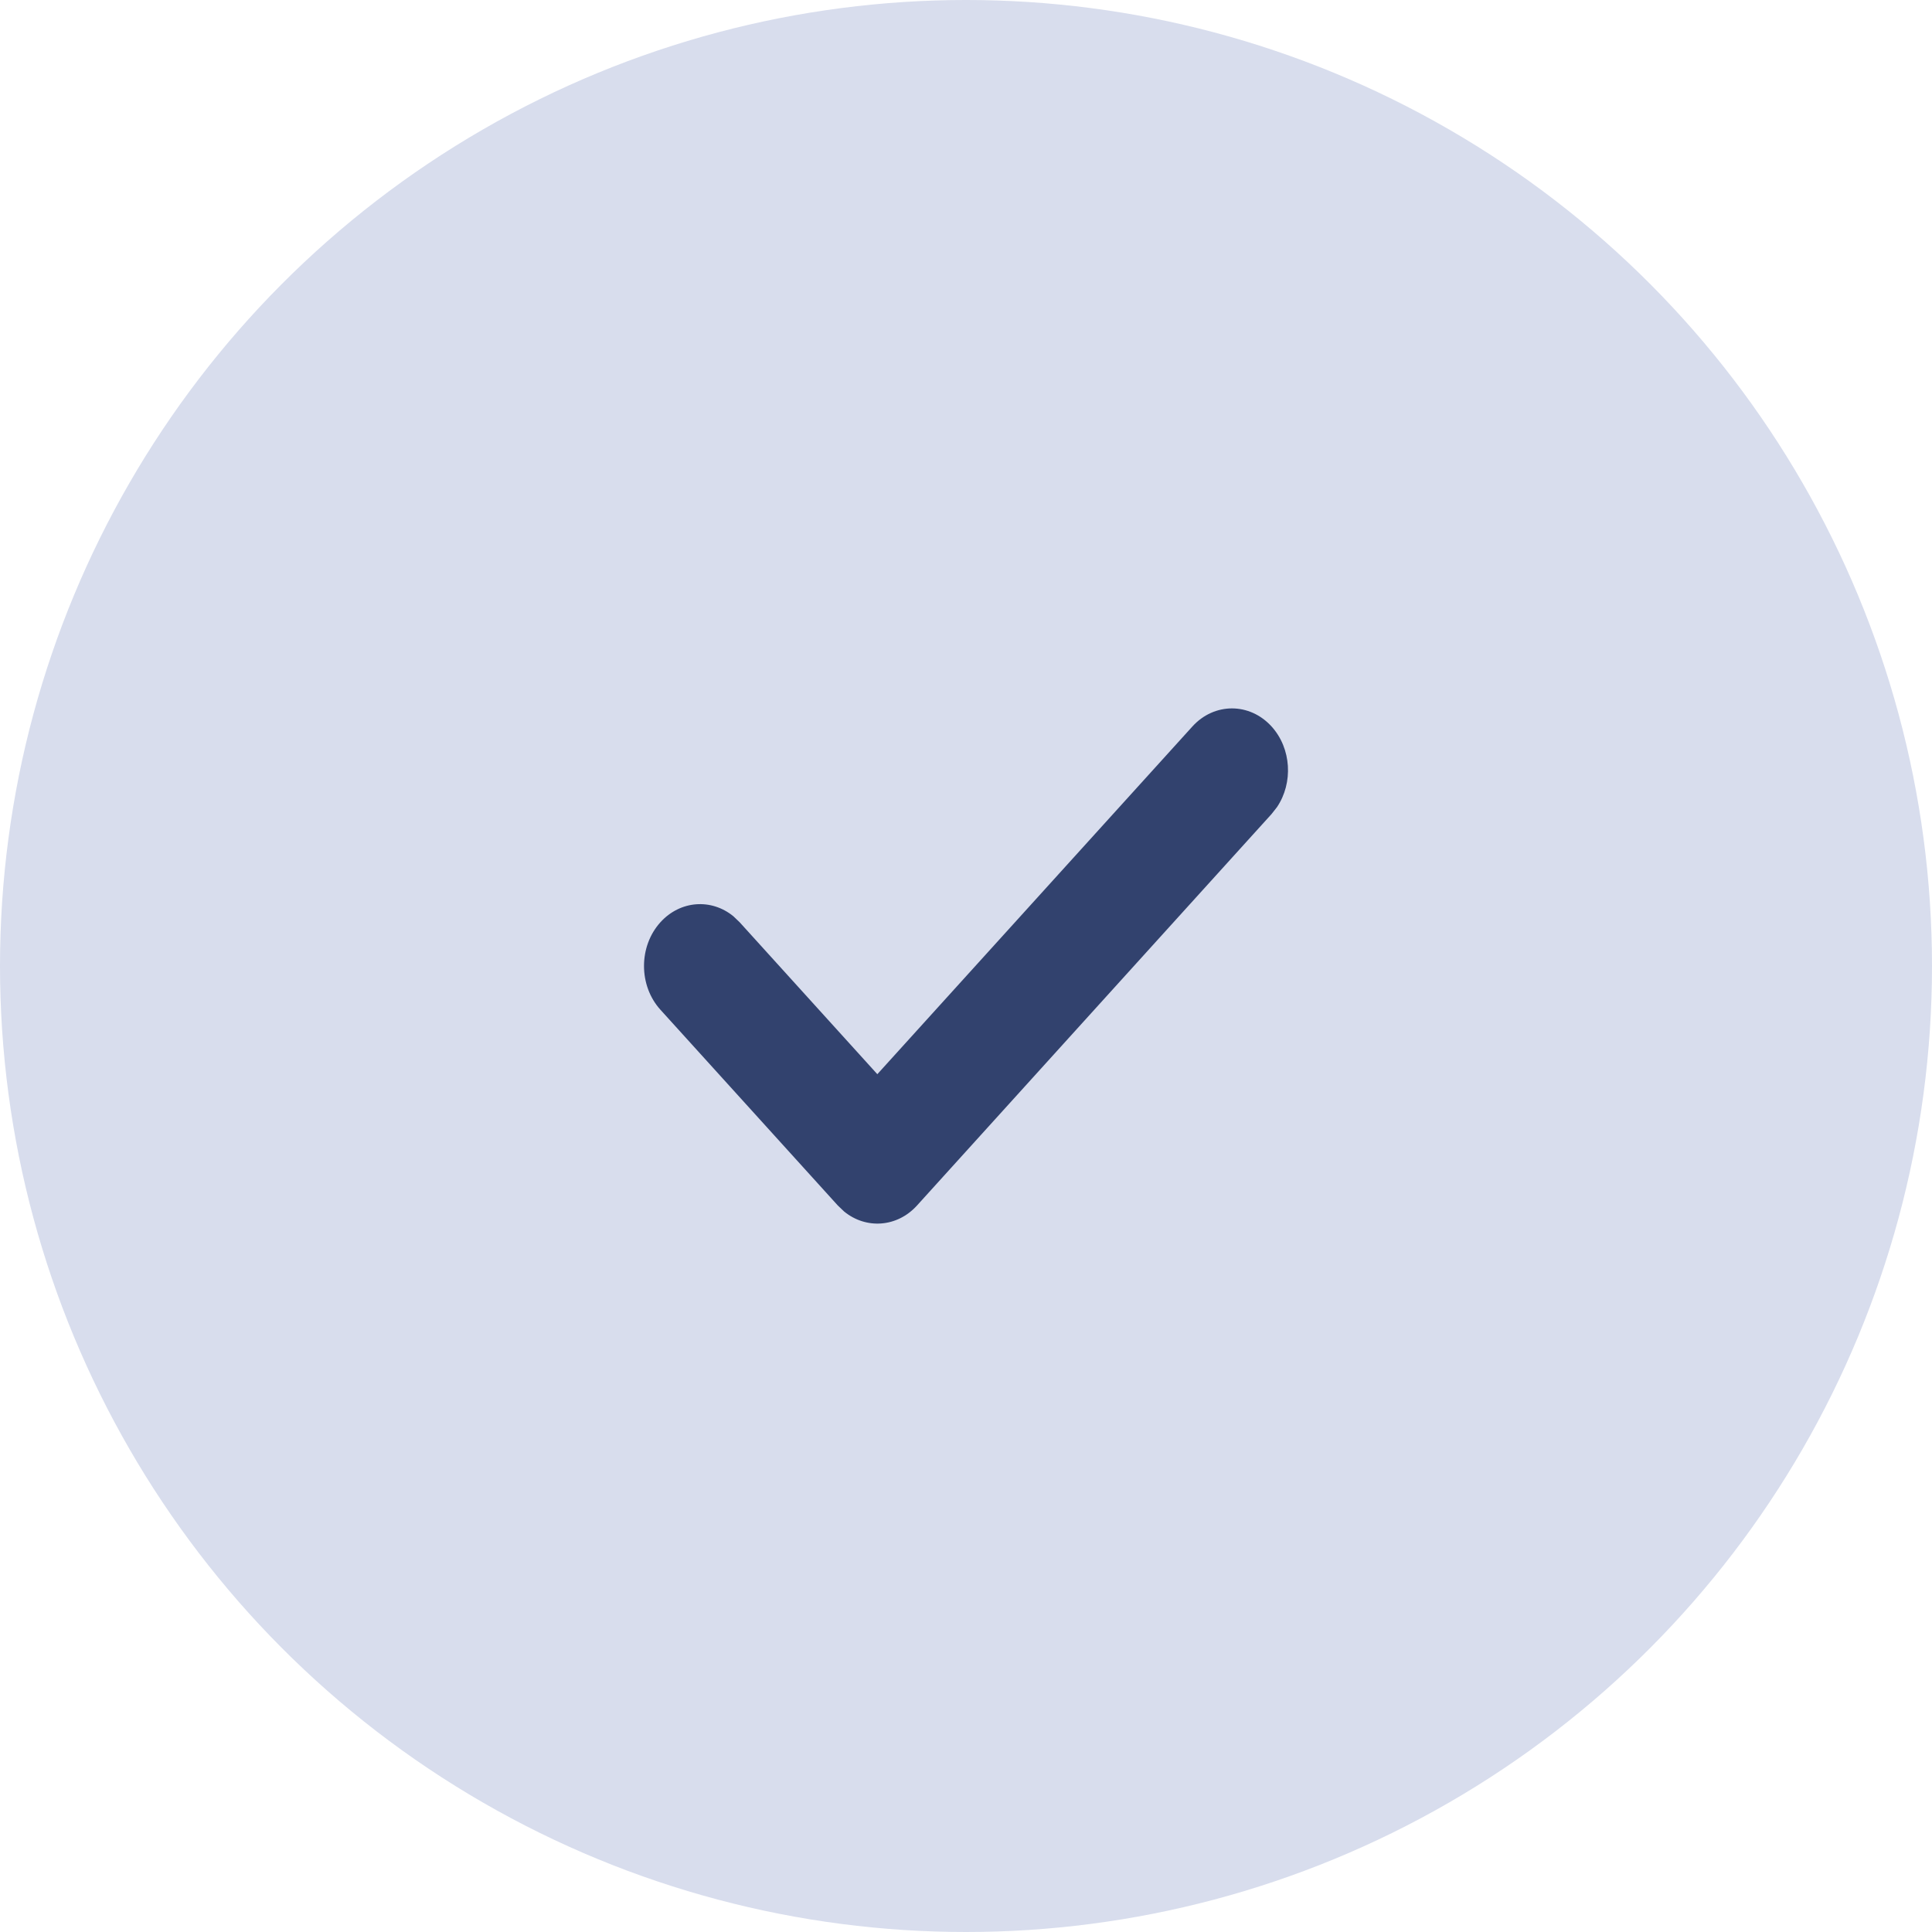
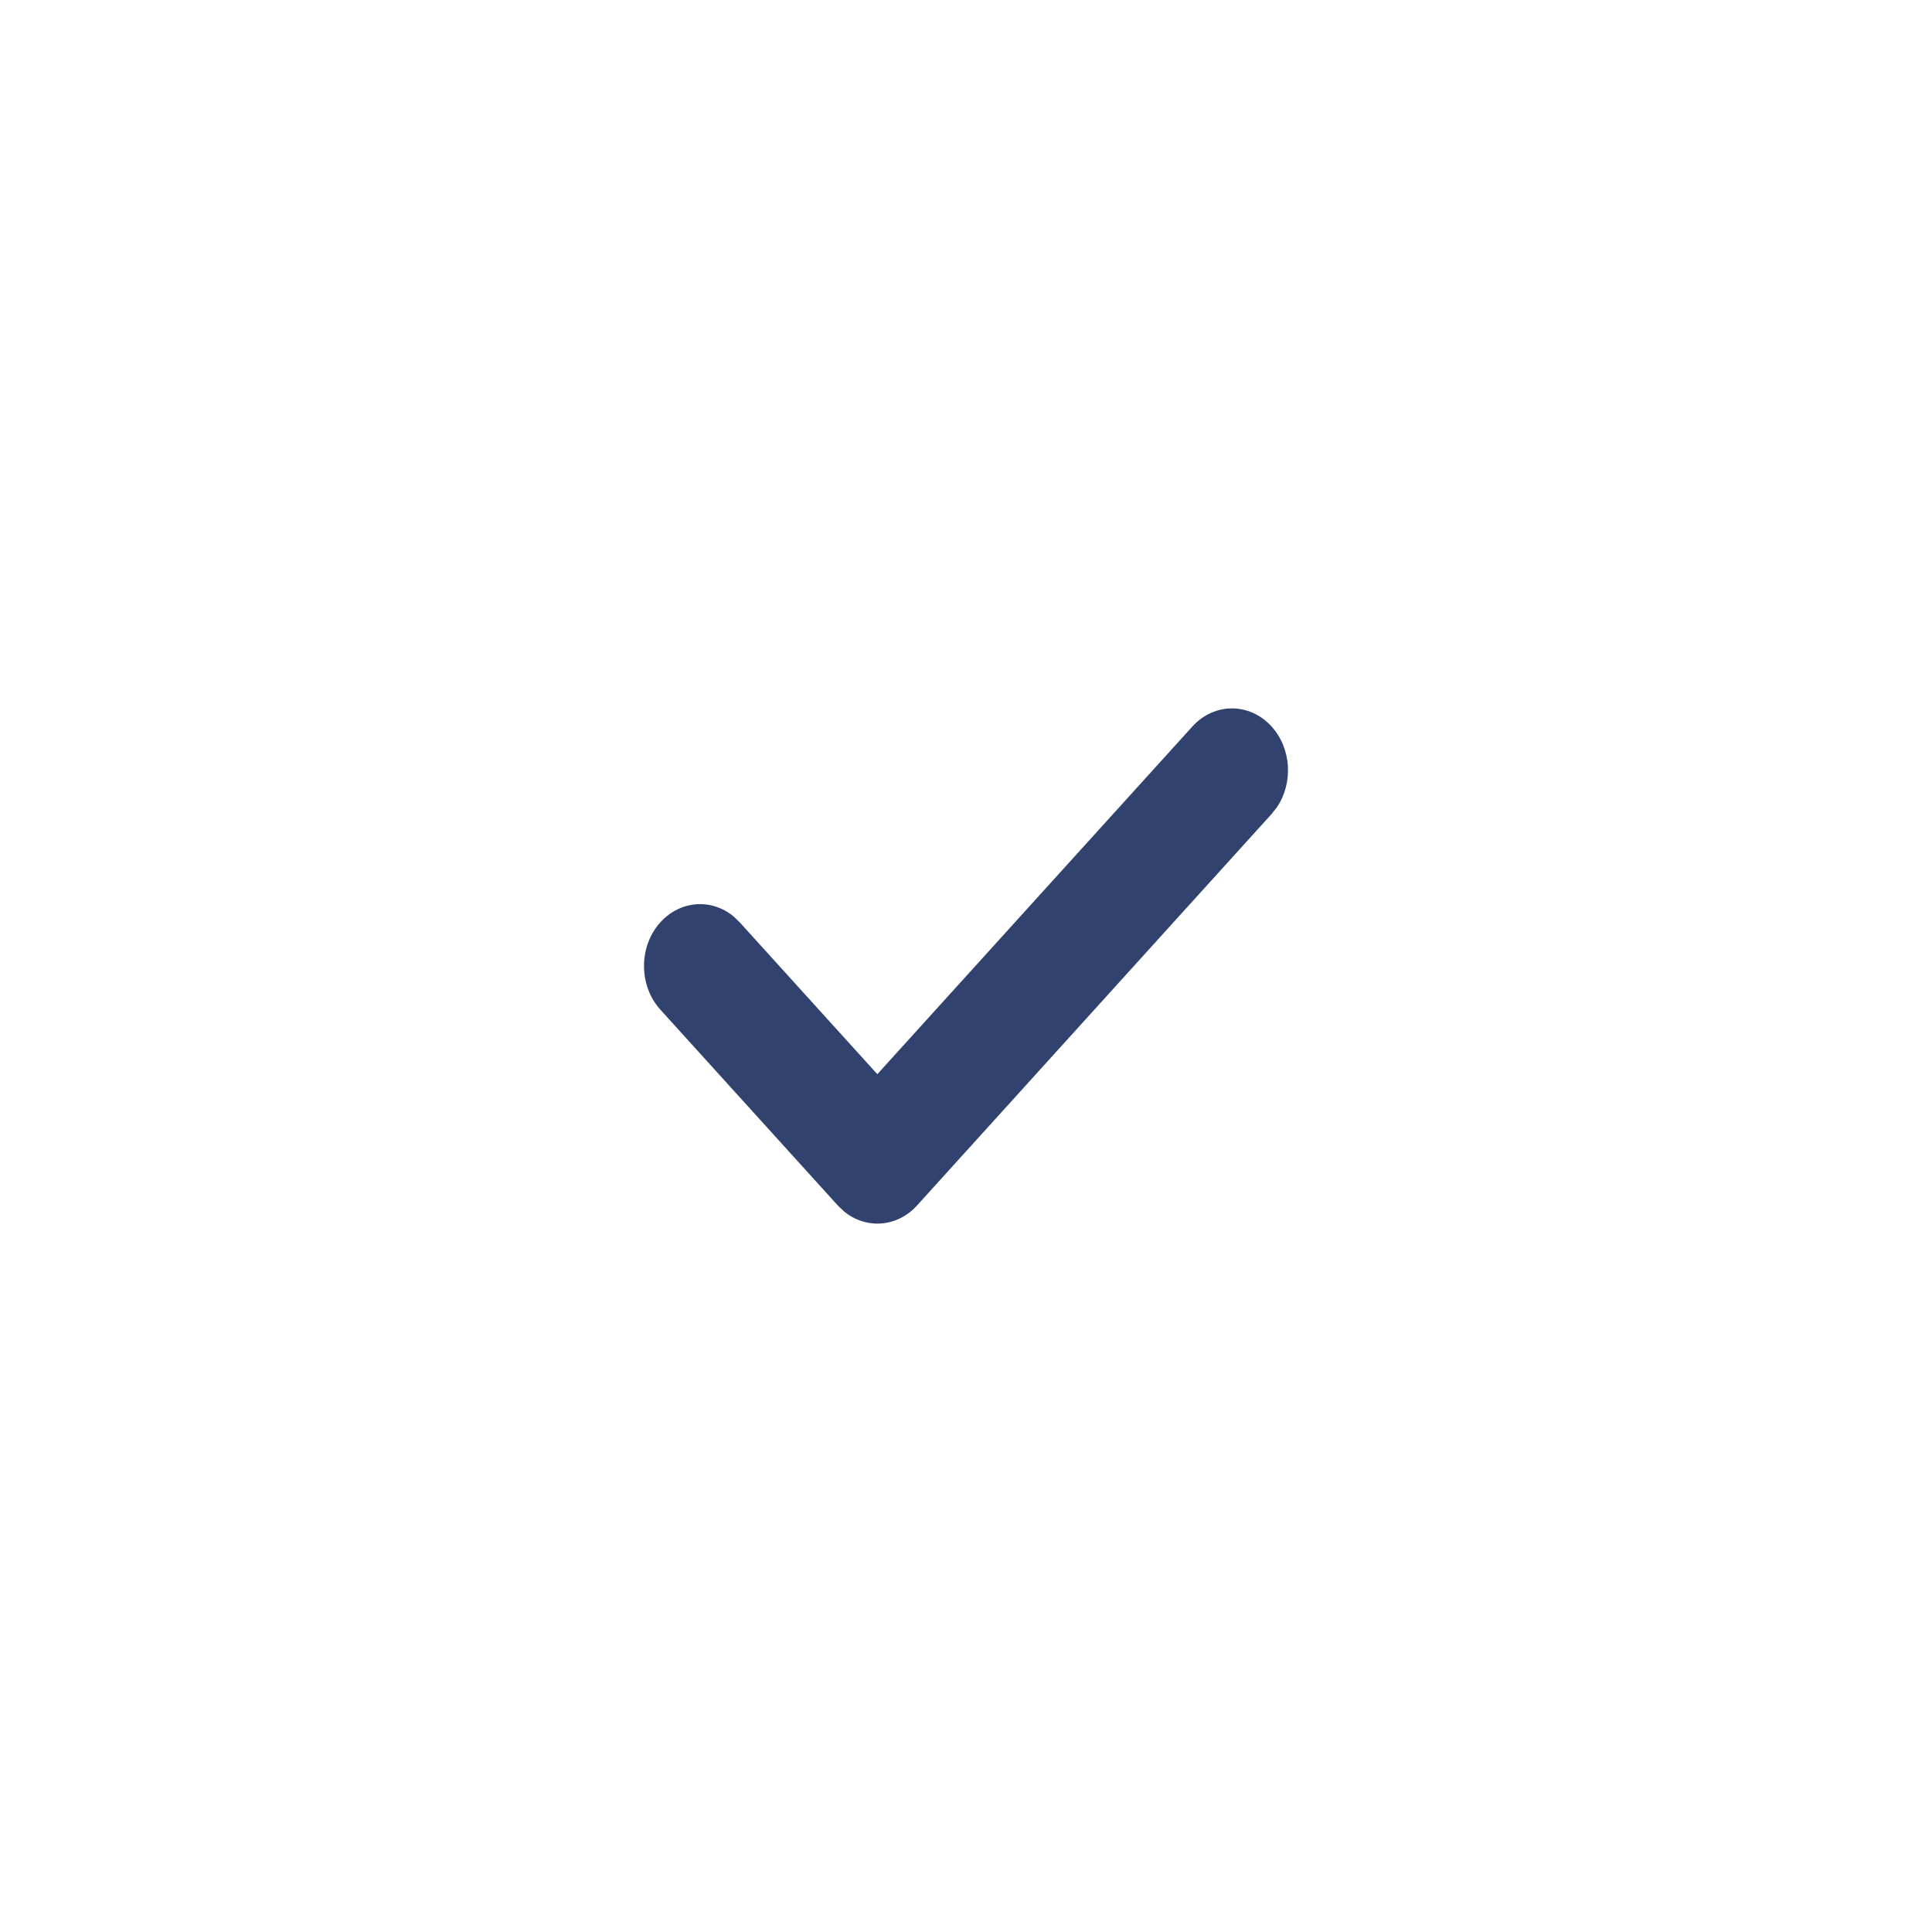
<svg xmlns="http://www.w3.org/2000/svg" width="68" height="68" viewBox="0 0 68 68" fill="none">
-   <circle cx="34" cy="34" r="34" fill="#d8dded" />
  <g clip-path="url(#clip0)">
    <path d="M41.967 25.571C42.737 24.721 43.986 24.721 44.756 25.571C45.456 26.344 45.52 27.554 44.947 28.406L44.756 28.65L32.276 42.429C31.576 43.202 30.481 43.272 29.709 42.64L29.488 42.429L23.245 35.54C22.475 34.69 22.474 33.311 23.244 32.461C23.944 31.688 25.04 31.617 25.812 32.249L26.033 32.46L30.879 37.808L41.967 25.571Z" fill="#32426e" />
  </g>
  <defs>
    <clipPath id="clip0">
      <rect width="22.667" height="22.667" fill="white" transform="translate(22.667 22.667)" />
    </clipPath>
  </defs>
</svg>